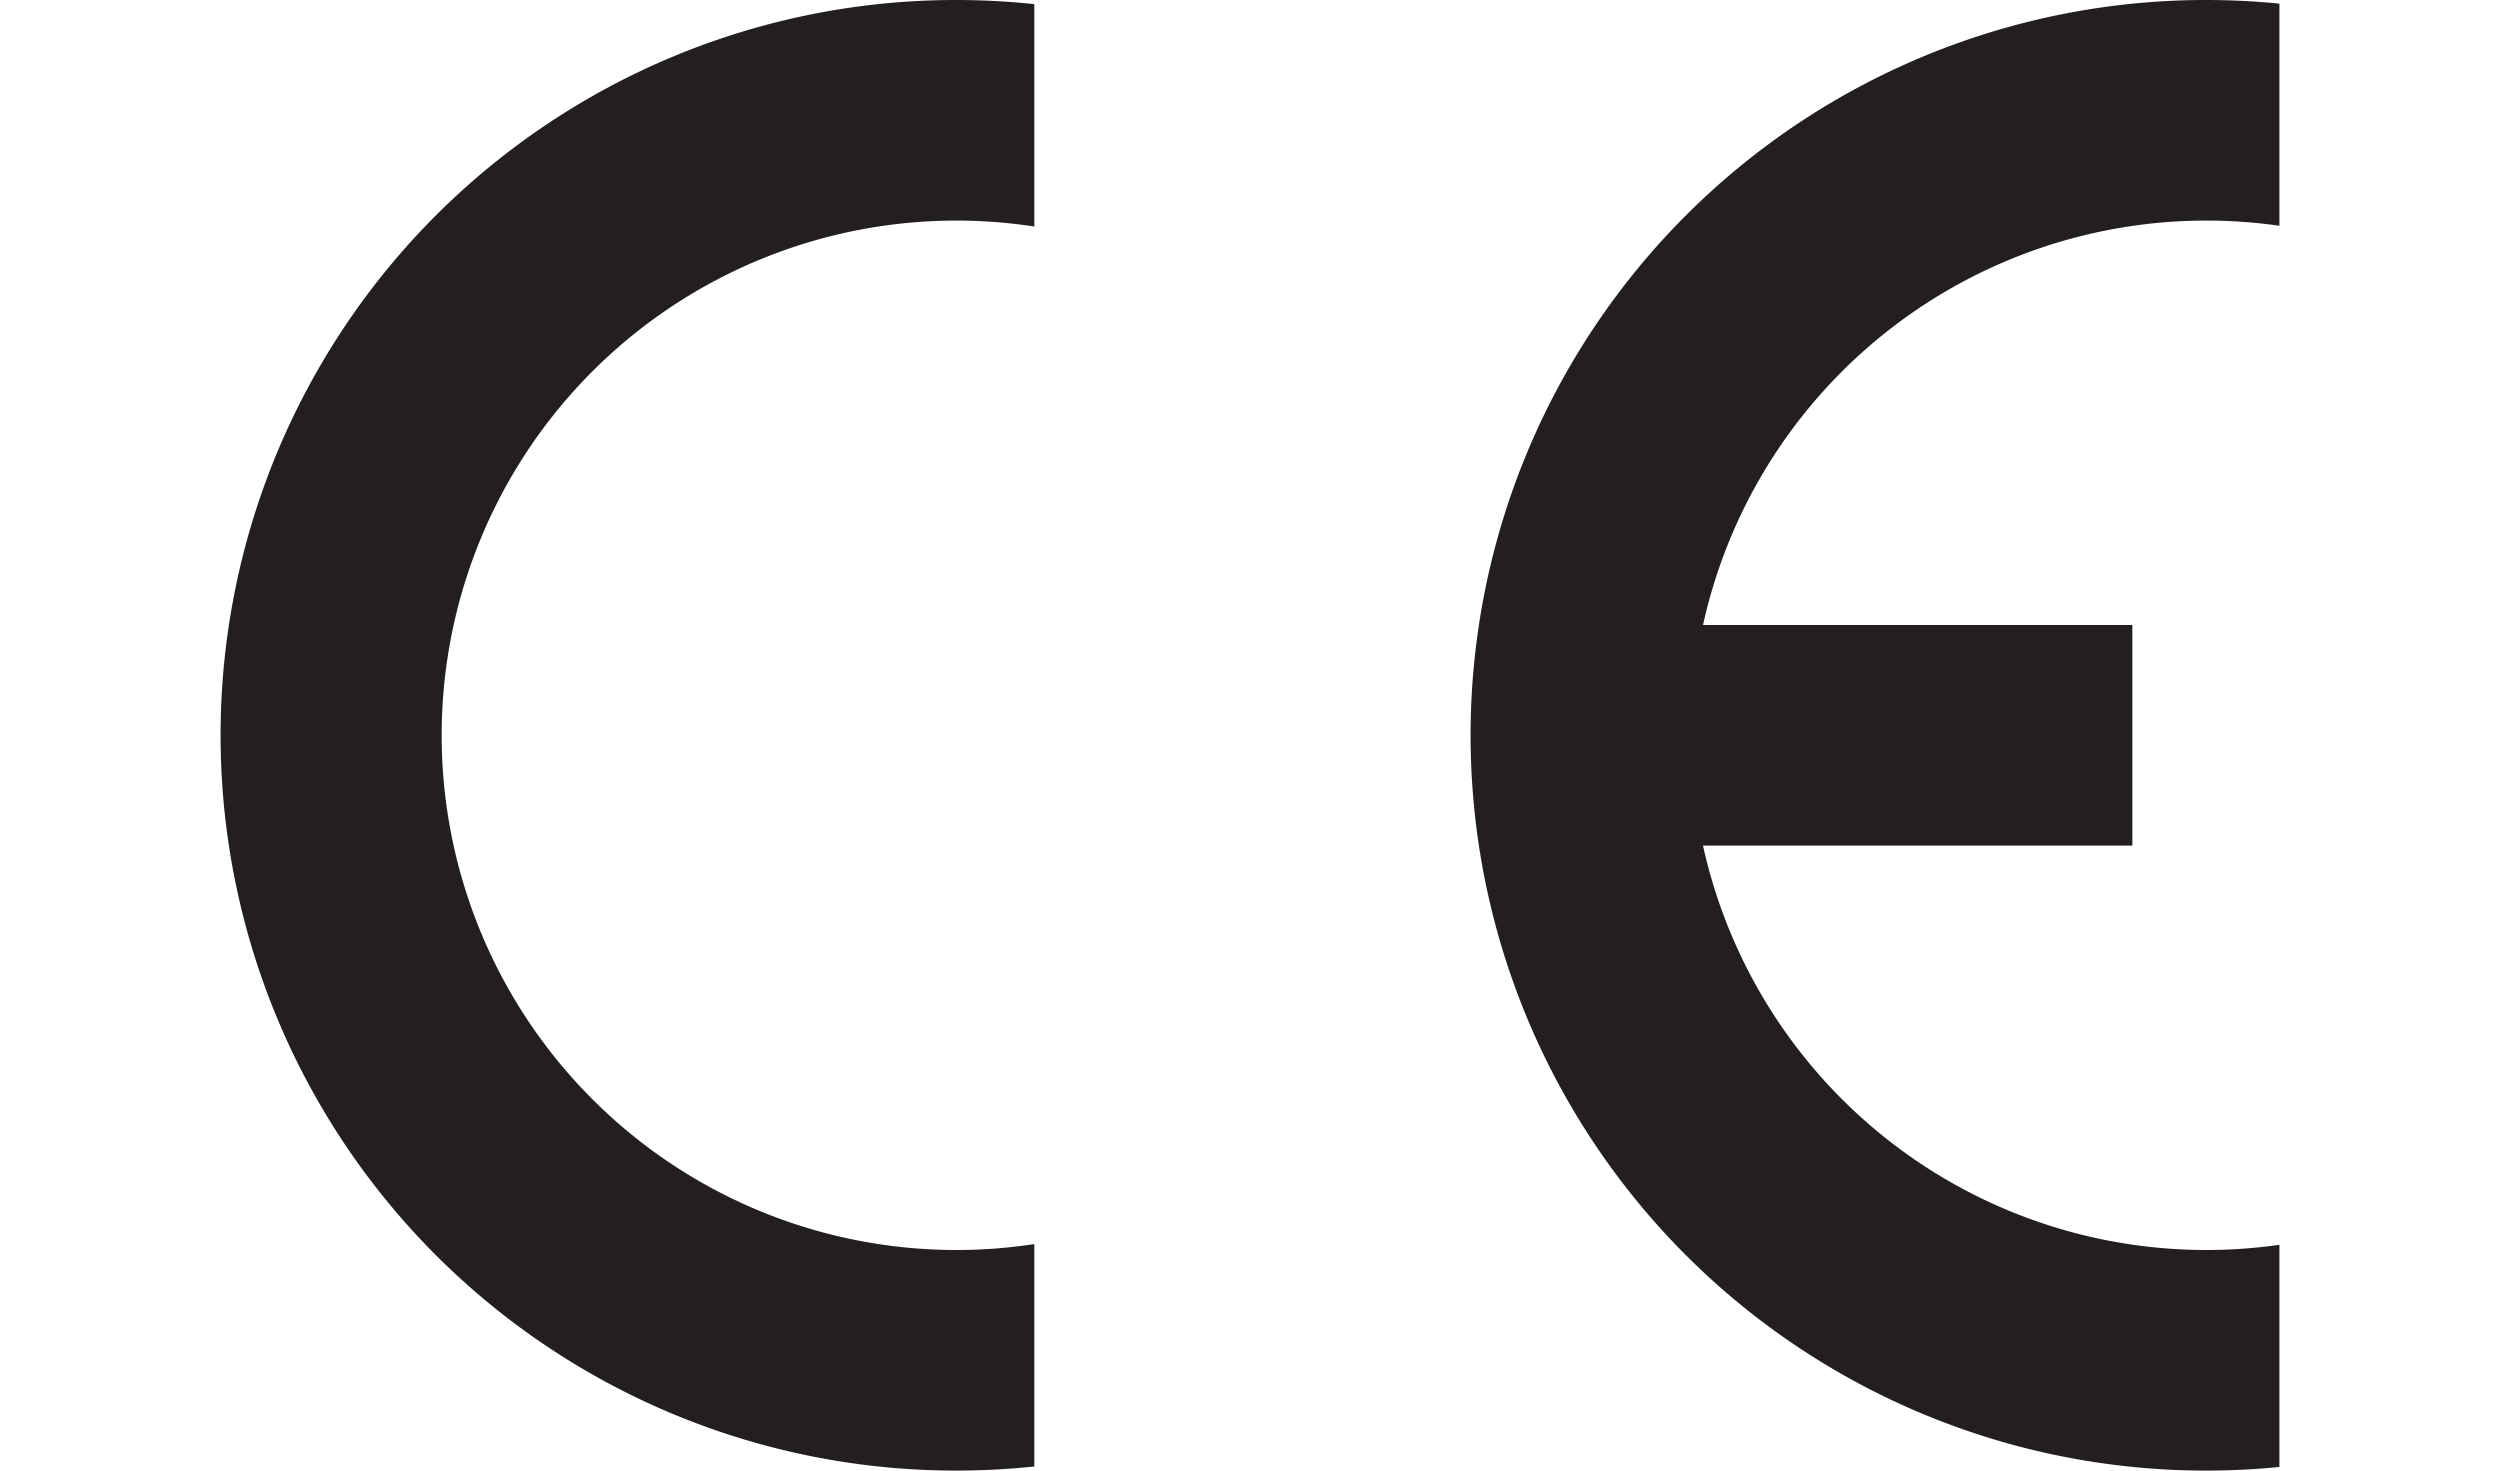
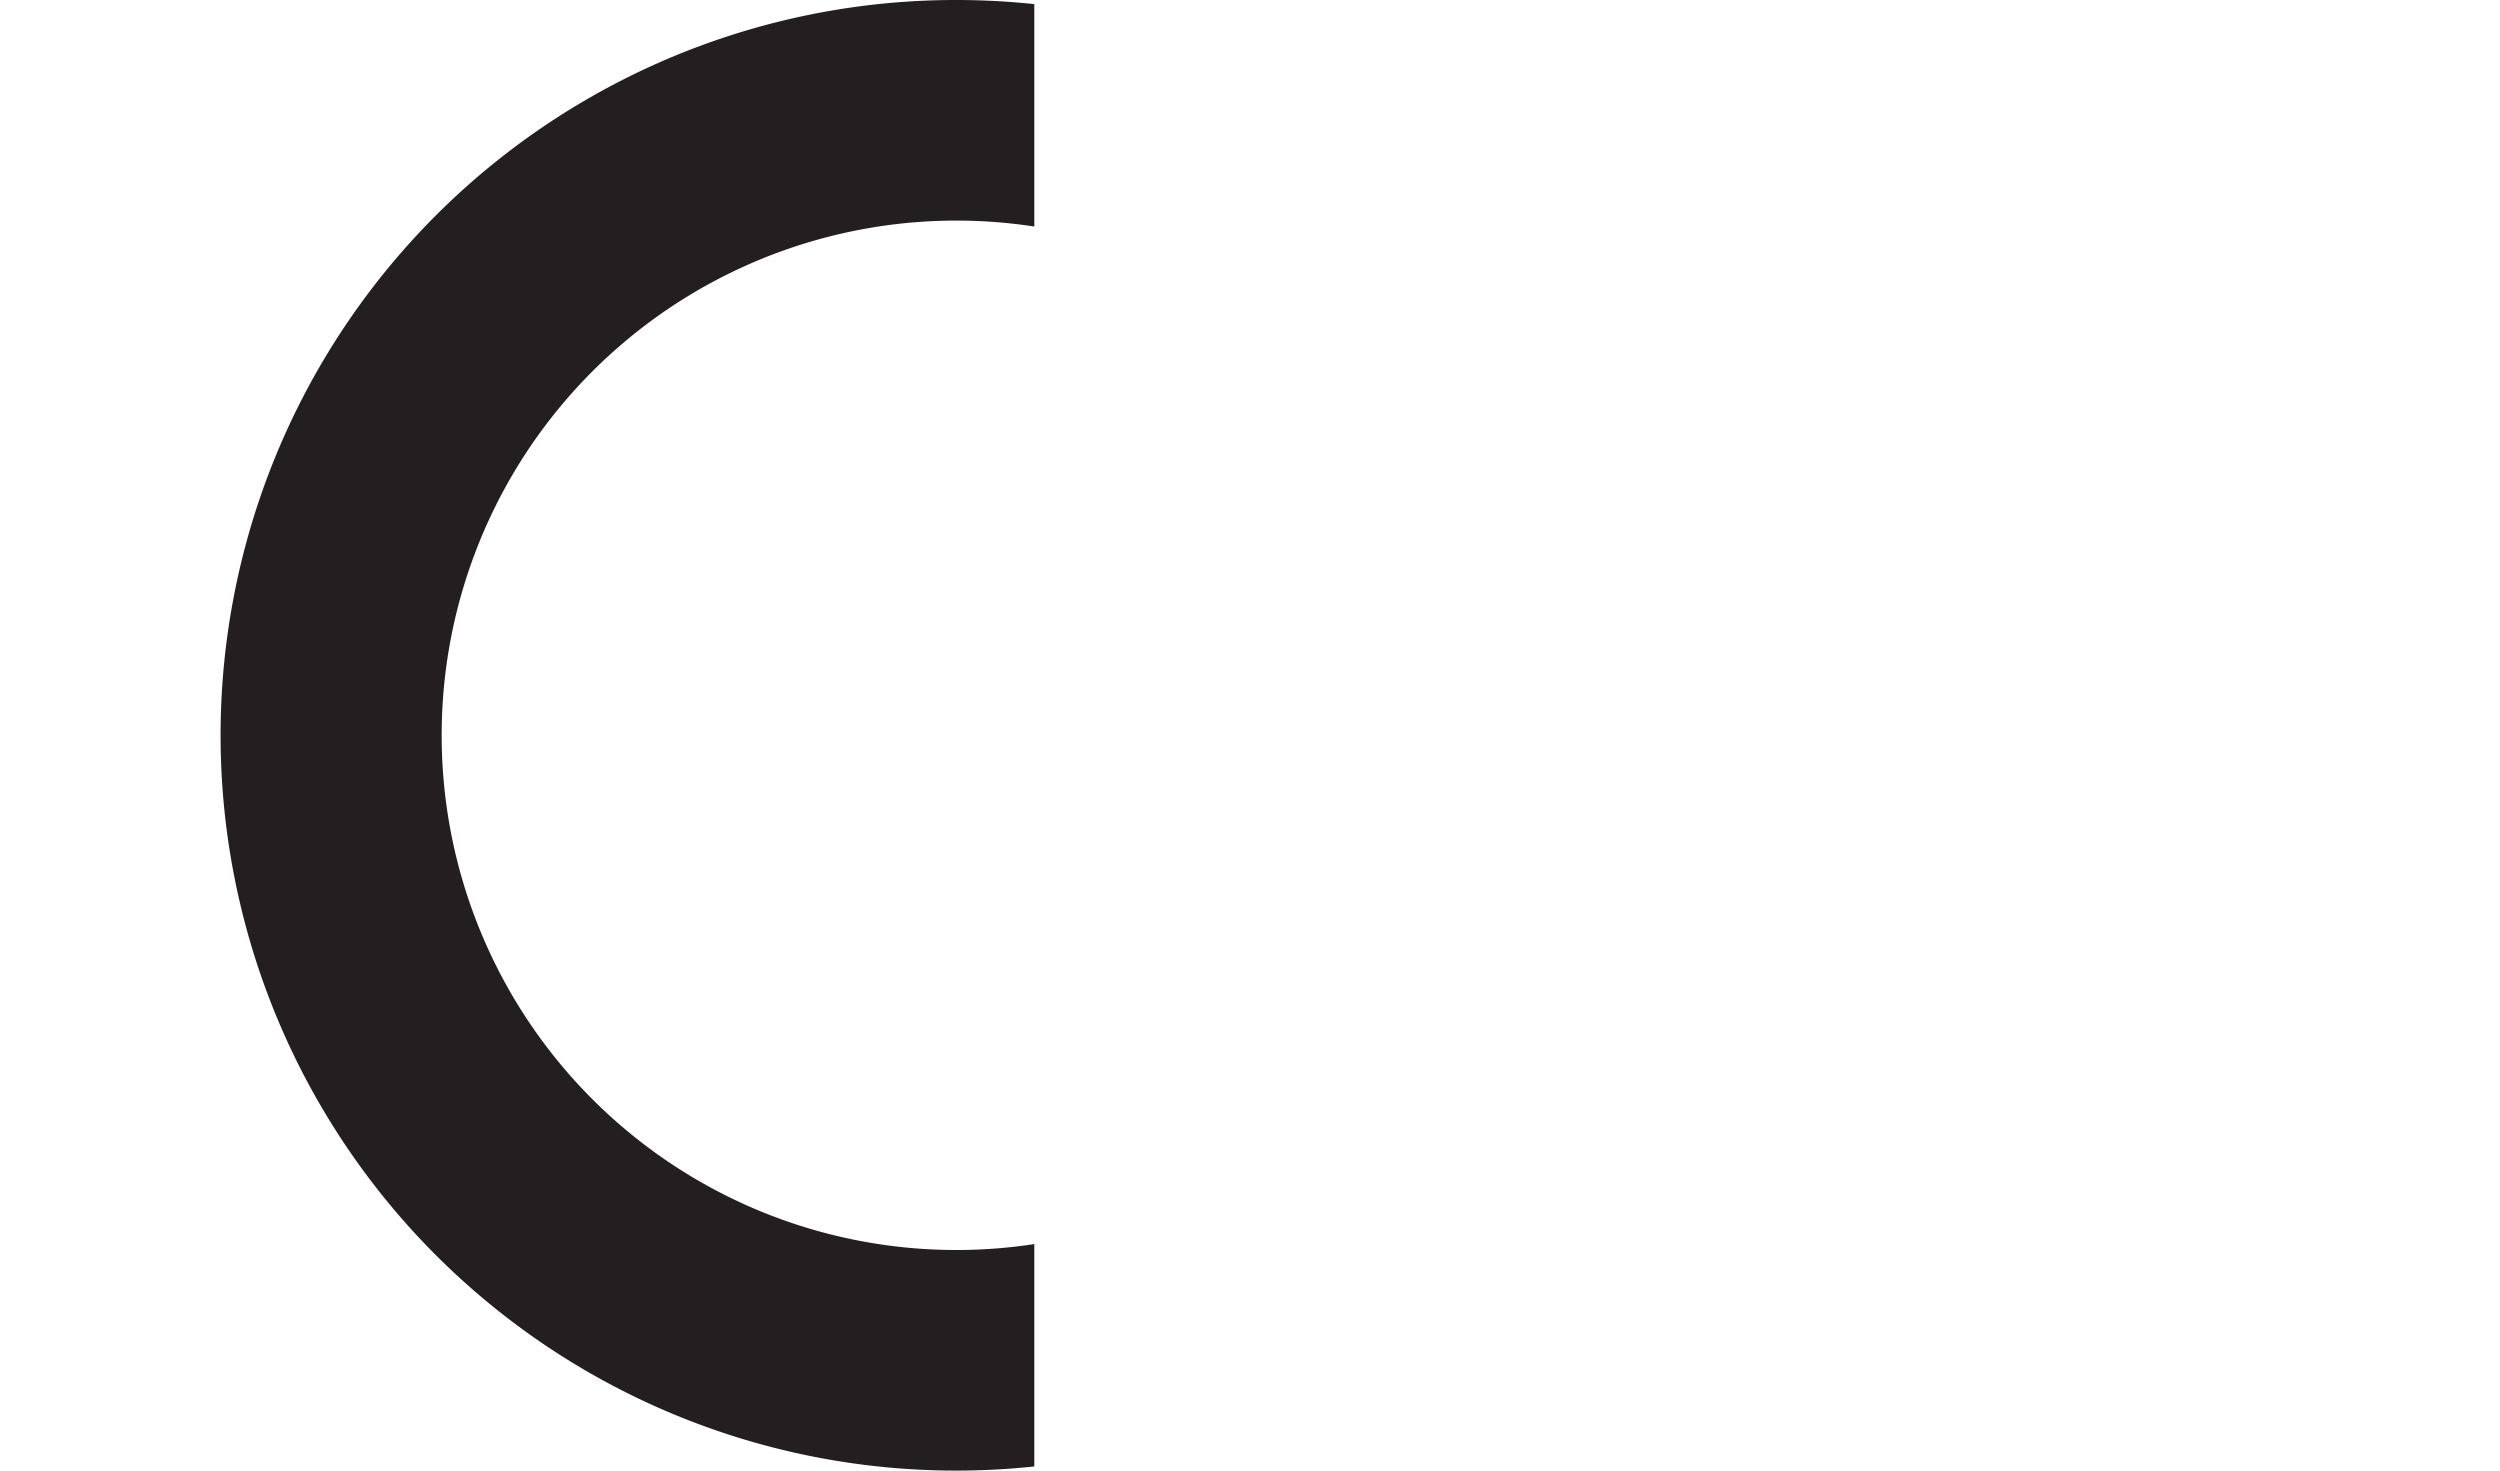
<svg xmlns="http://www.w3.org/2000/svg" viewBox="0 0 170 100">
  <defs>
    <style>.a{fill:#231f20;}</style>
  </defs>
-   <path class="a" d="M155,99.753V84.645A35.041,35.041,0,0,1,115.805,57.5H145v-15H115.805A35.054,35.054,0,0,1,155,15.353V.247Q152.532.002,150,0a50,50,0,0,0,0,100q2.532,0,5-.247" />
  <path class="a" d="M15,50a49.999,49.999,0,0,0,50,50,50.775,50.775,0,0,0,5.333-.28V84.597a35,35,0,1,1,0-69.193V.28A50.775,50.775,0,0,0,65,0,49.999,49.999,0,0,0,15,50" />
</svg>